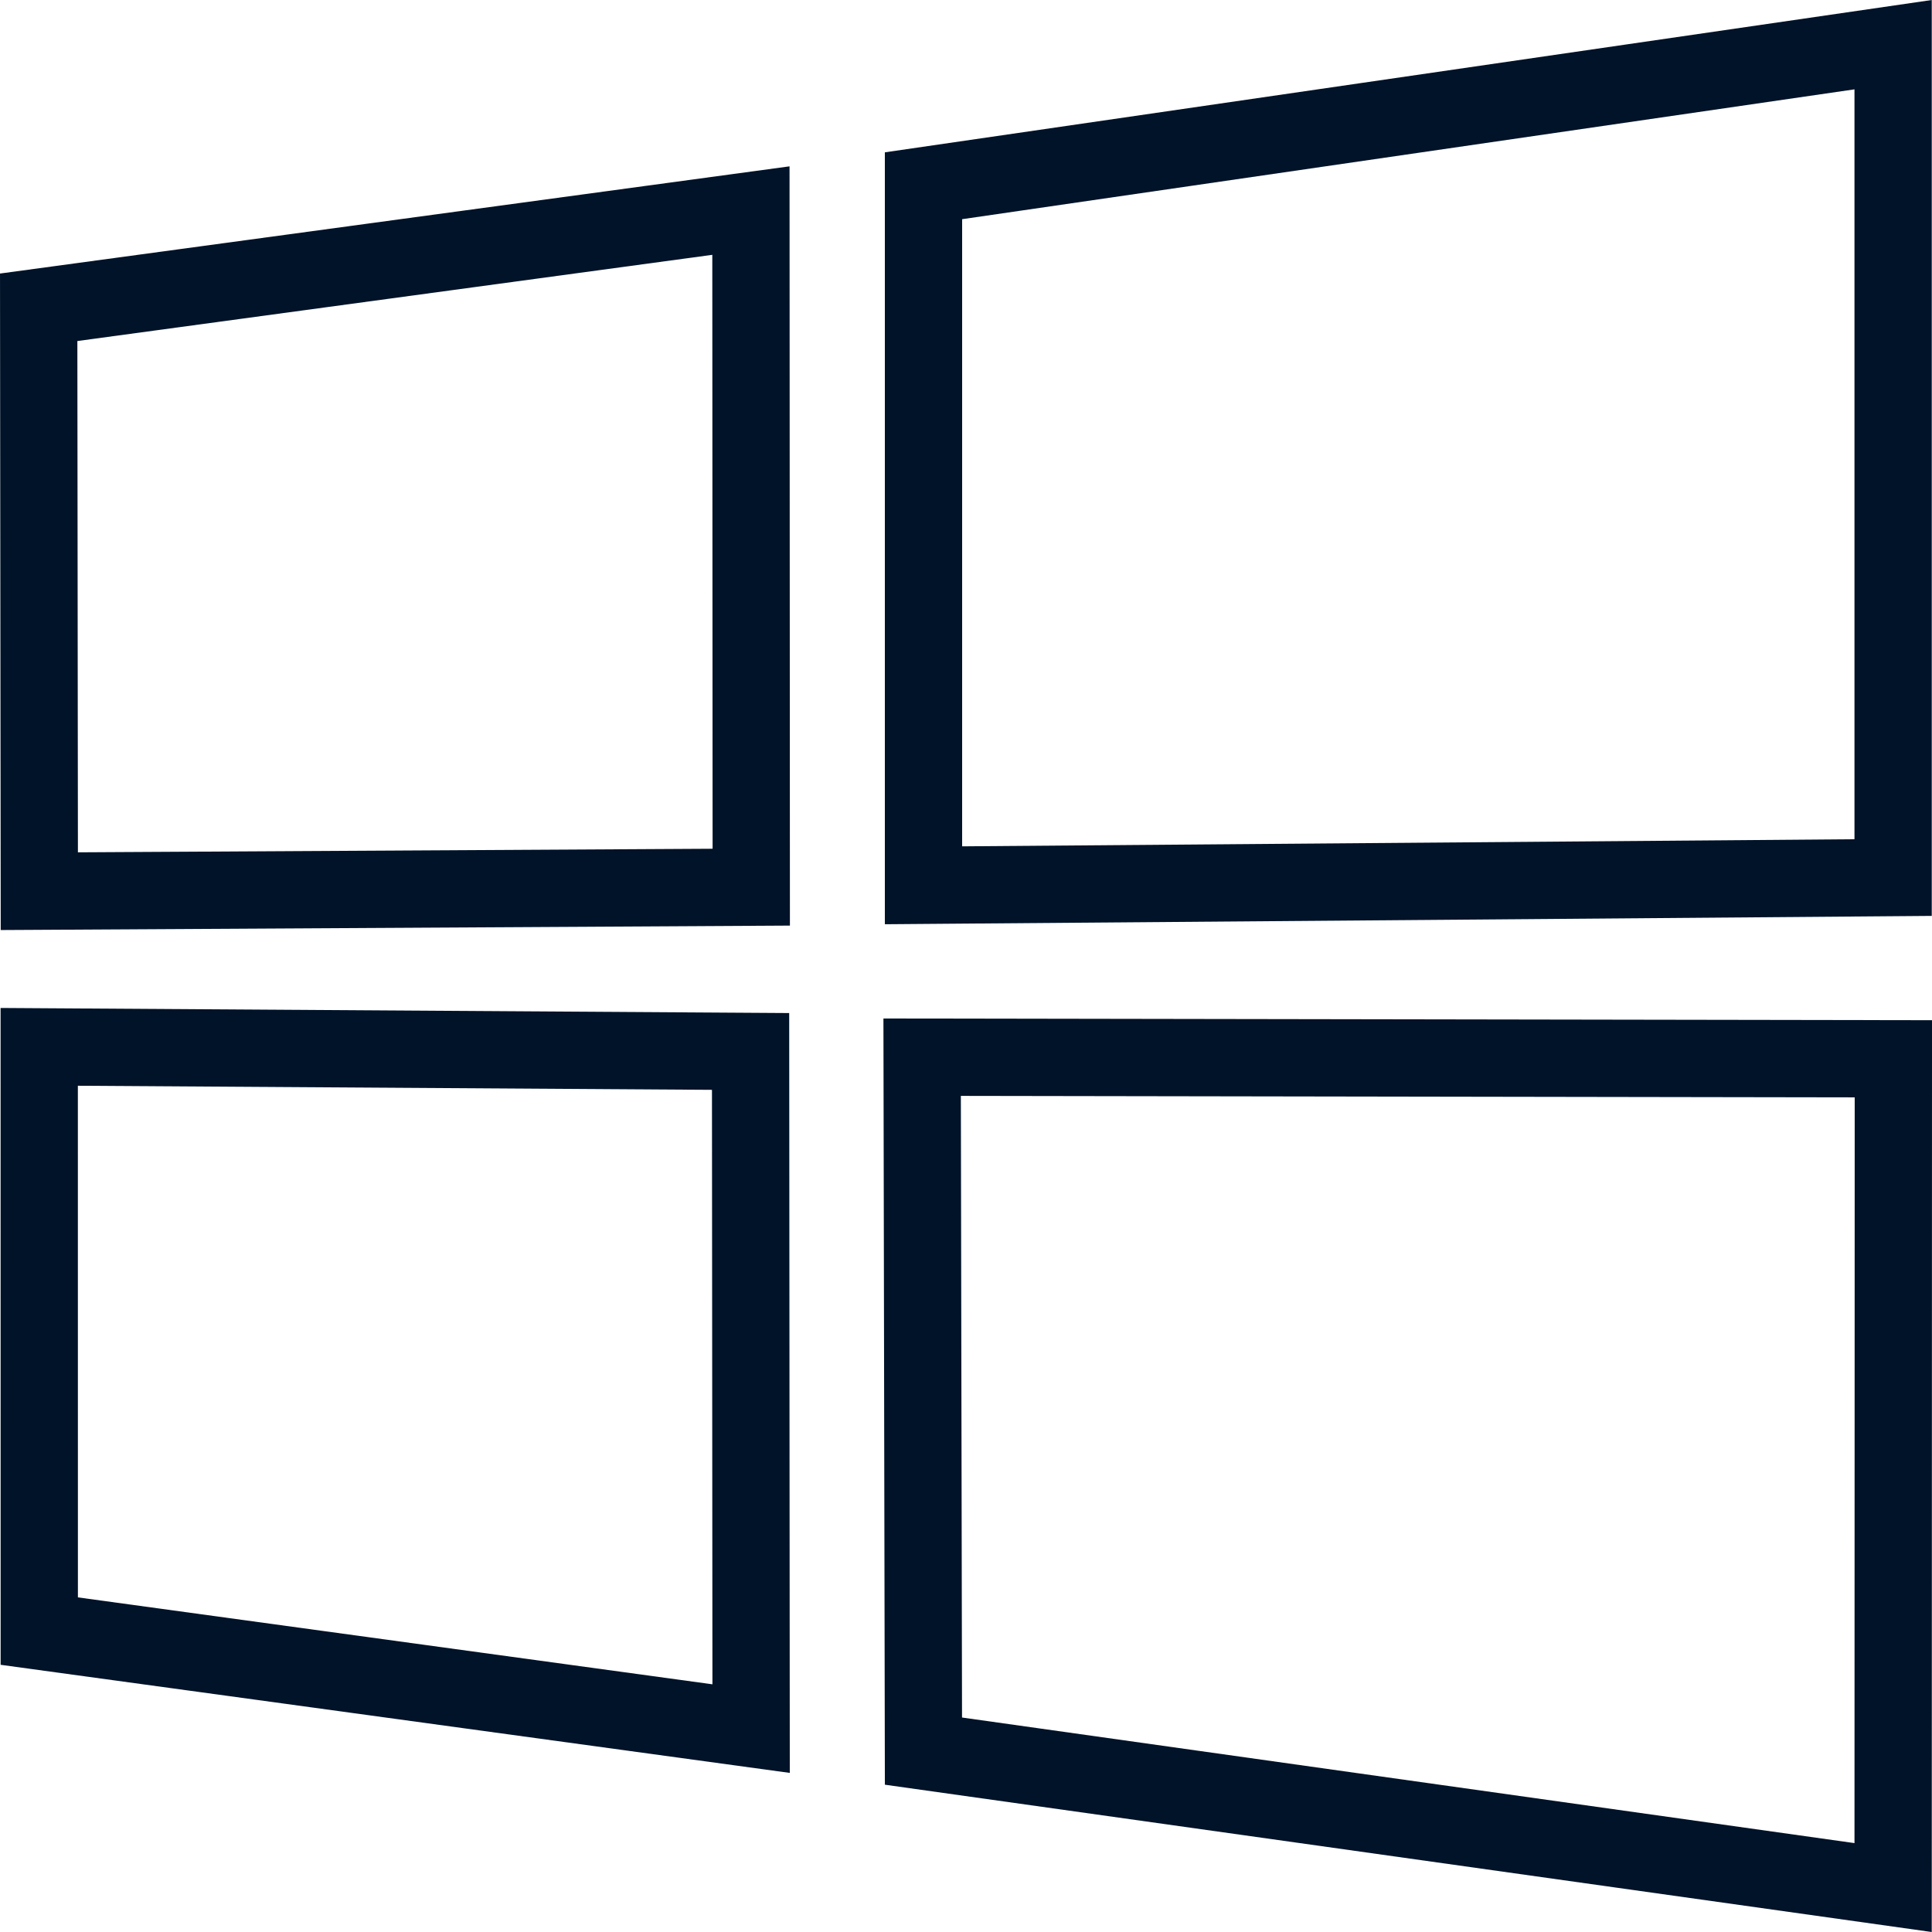
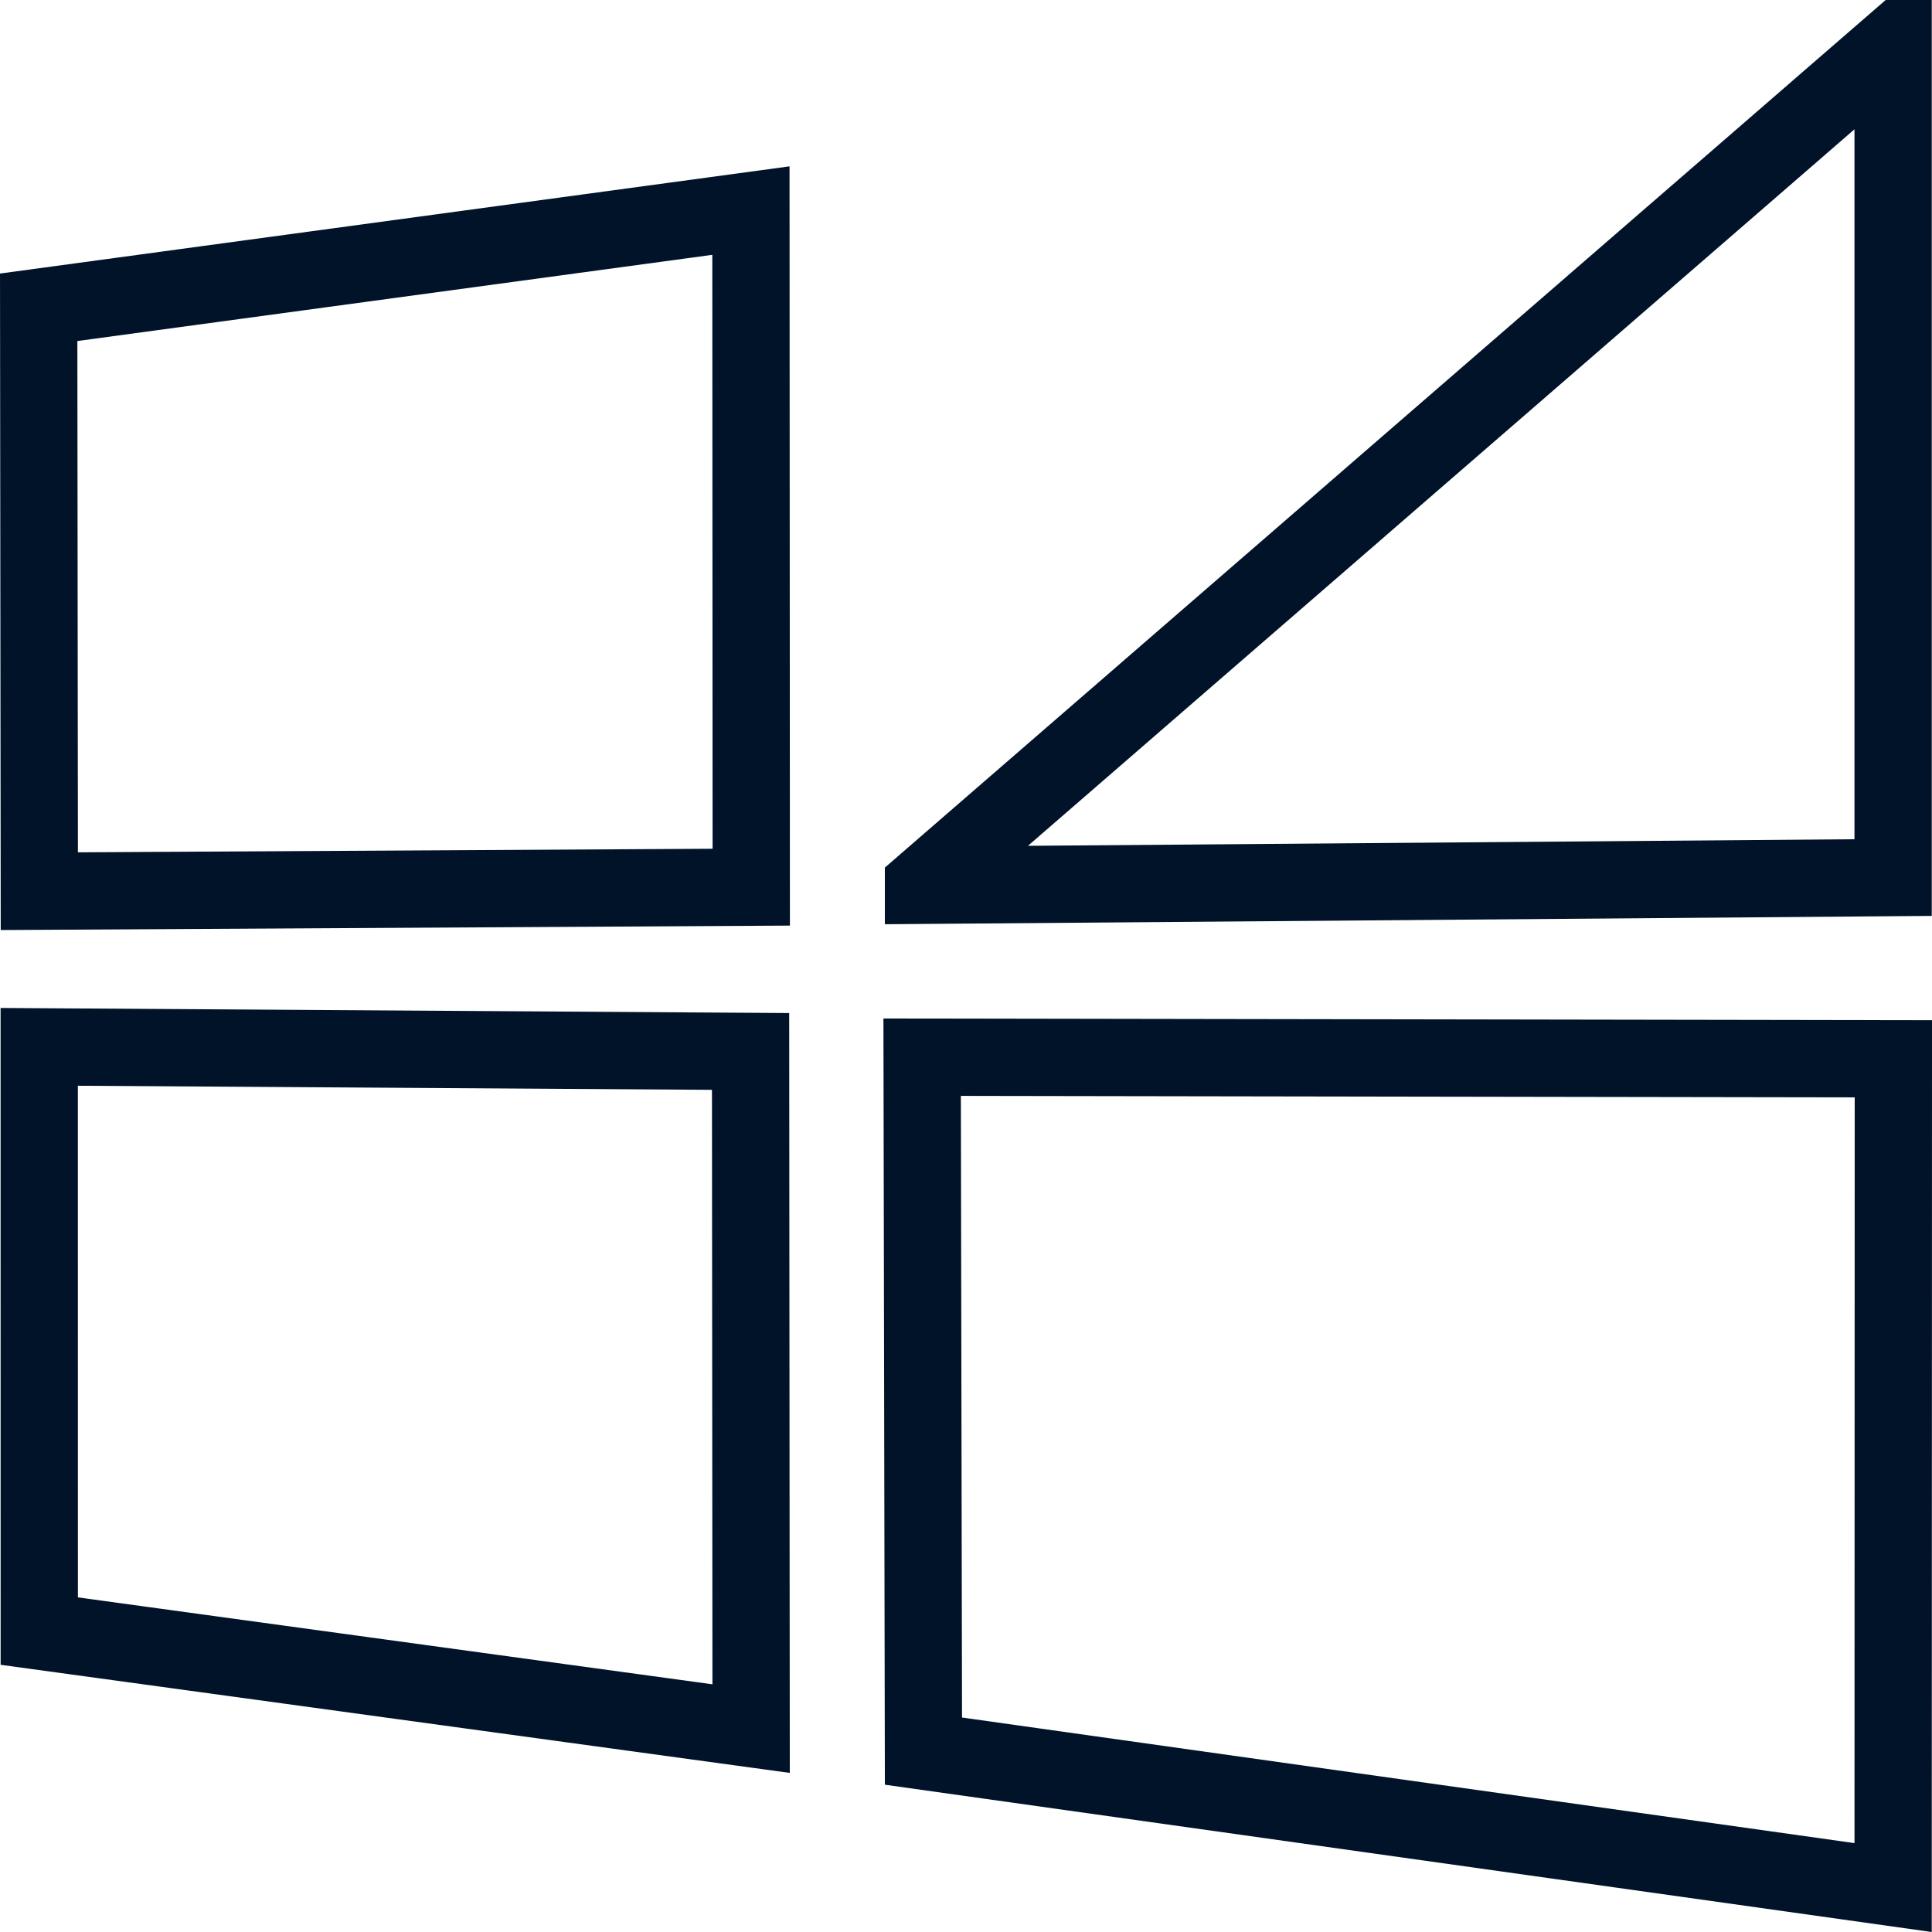
<svg xmlns="http://www.w3.org/2000/svg" width="40" height="40" fill="none">
-   <path d="M.814 18.451.801 6.362 15.547 4.36l.007 14.008-14.74.083Zm-.002 3.223 14.728.095.011 14.02L.813 33.77.812 21.675Zm18.308-3.346V3.846L39.195.925v17.244l-20.075.16Zm-.028 3.56 20.108.033-.005 17.159-20.076-2.825-.027-14.367Z" stroke="#001328" stroke-width="1.6" />
+   <path d="M.814 18.451.801 6.362 15.547 4.36l.007 14.008-14.74.083Zm-.002 3.223 14.728.095.011 14.02L.813 33.77.812 21.675Zm18.308-3.346L39.195.925v17.244l-20.075.16Zm-.028 3.56 20.108.033-.005 17.159-20.076-2.825-.027-14.367Z" stroke="#001328" stroke-width="1.6" />
</svg>